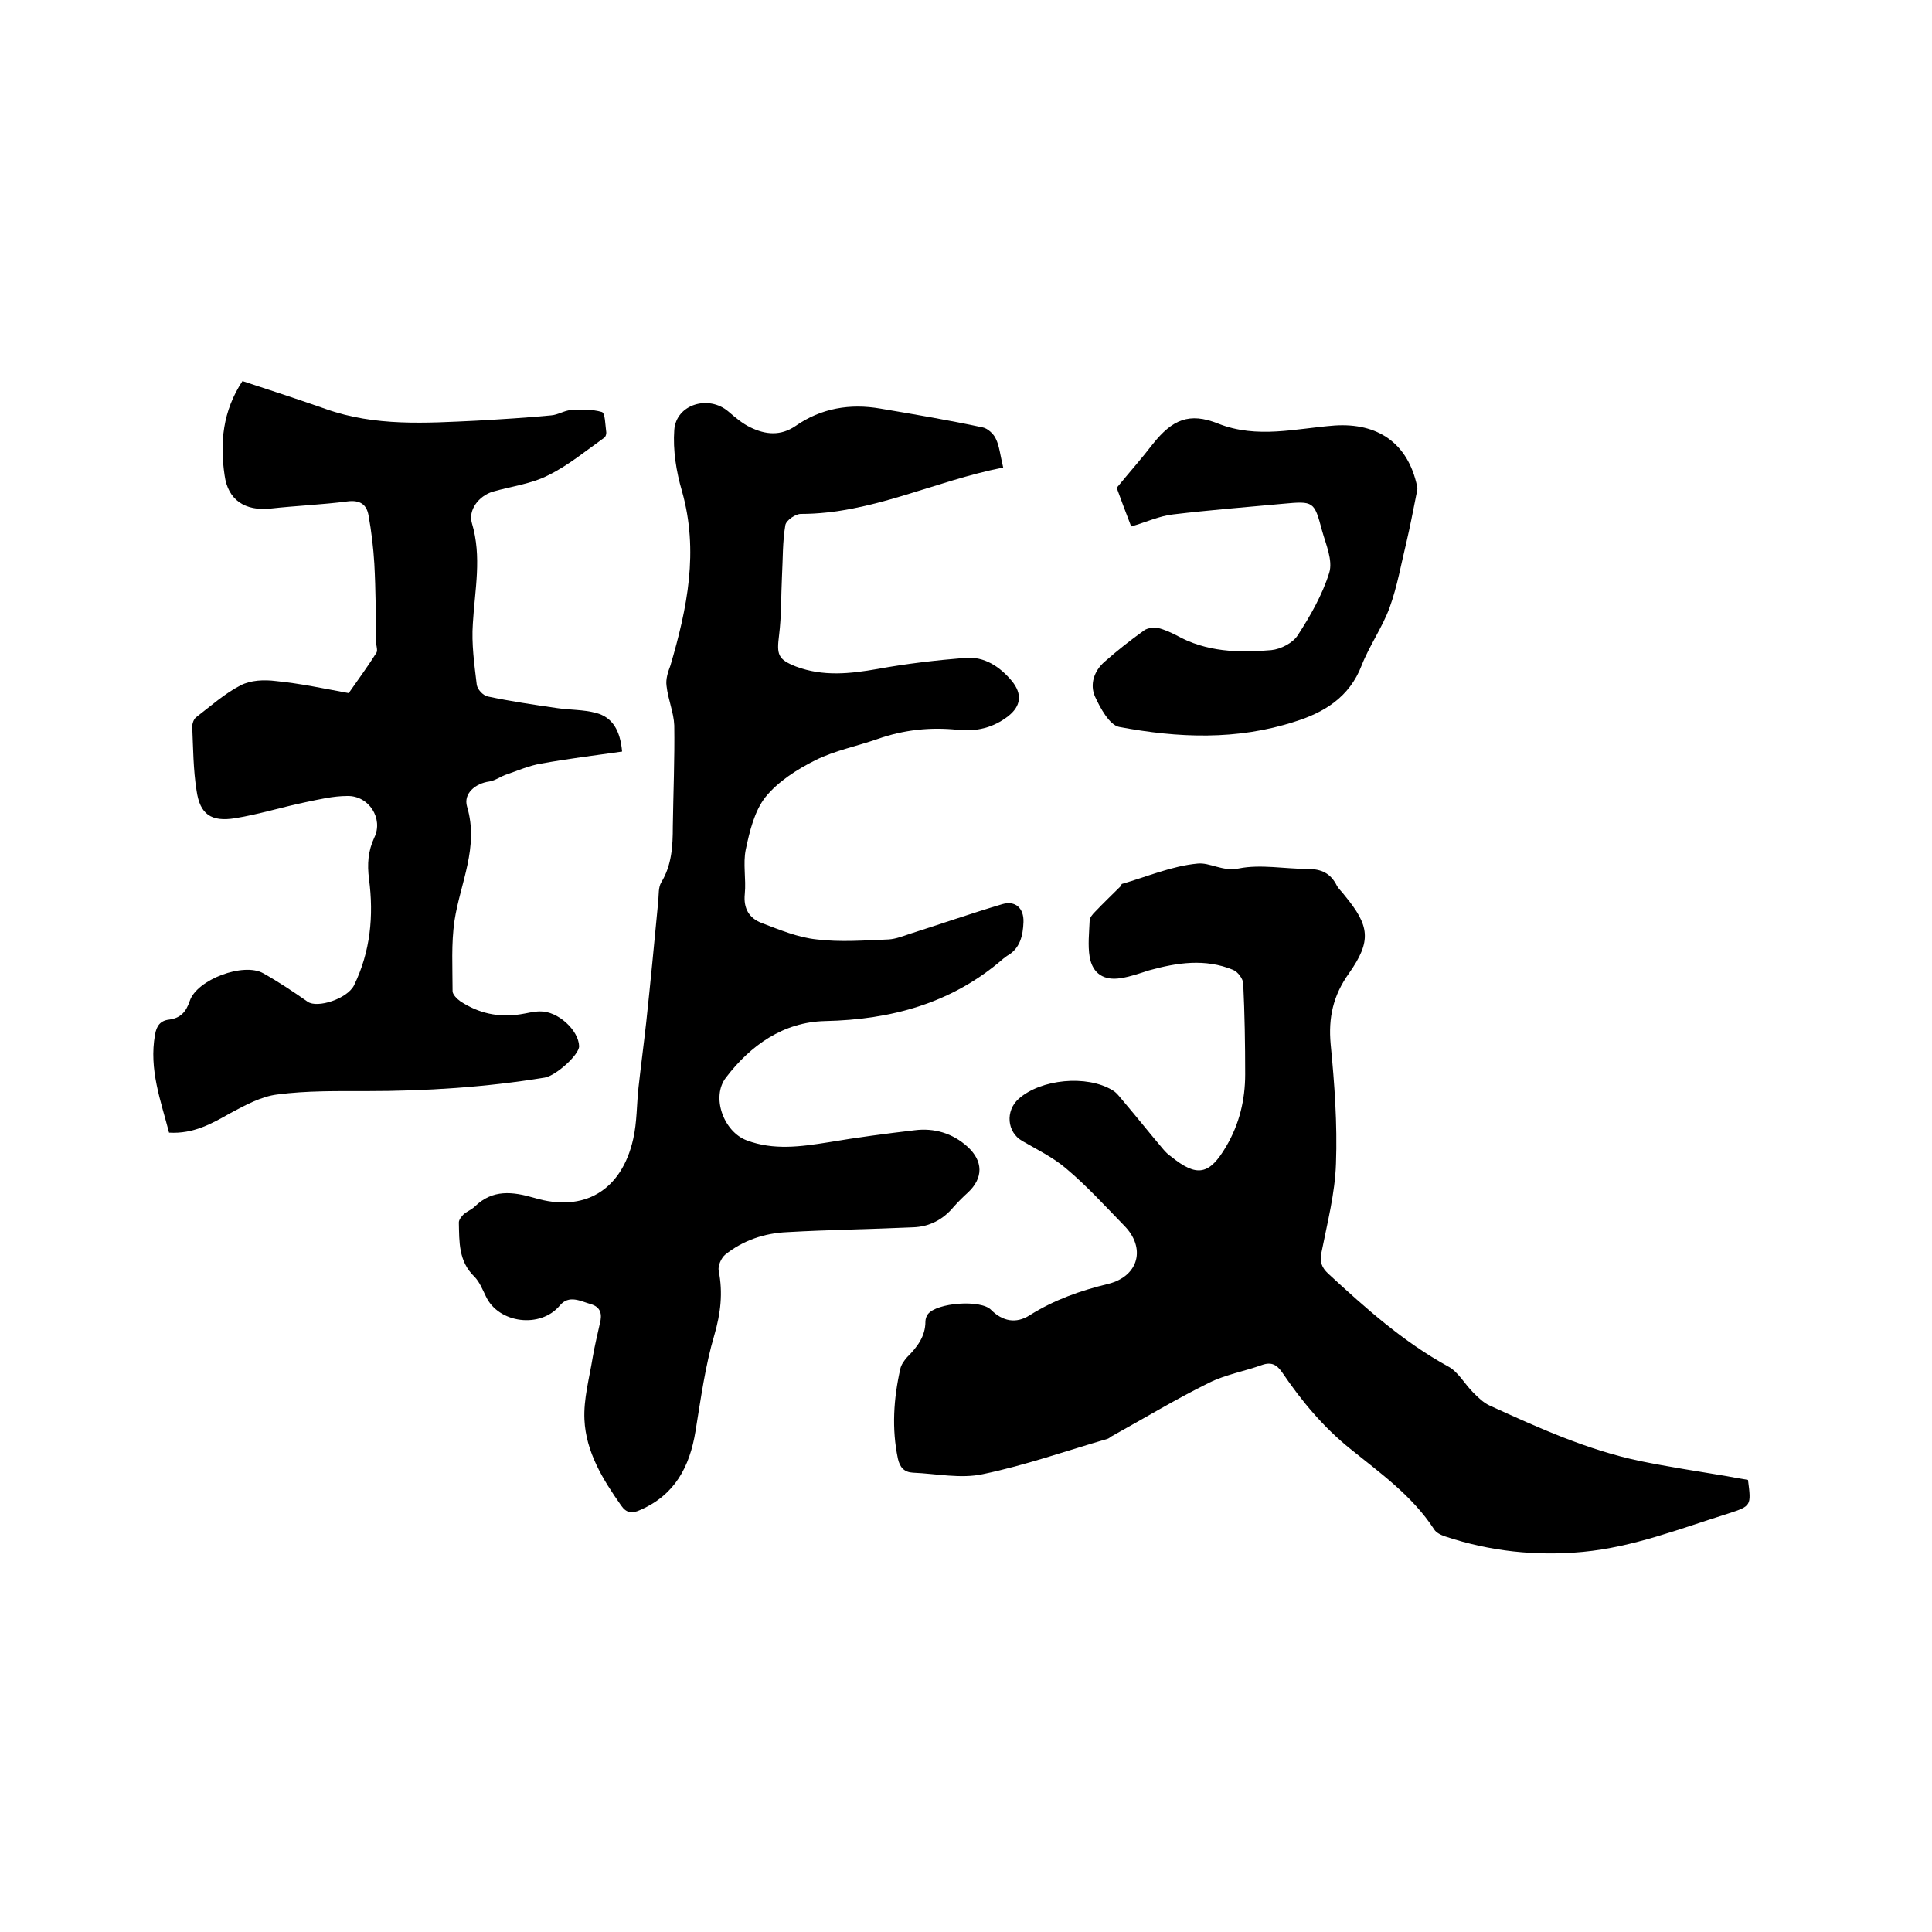
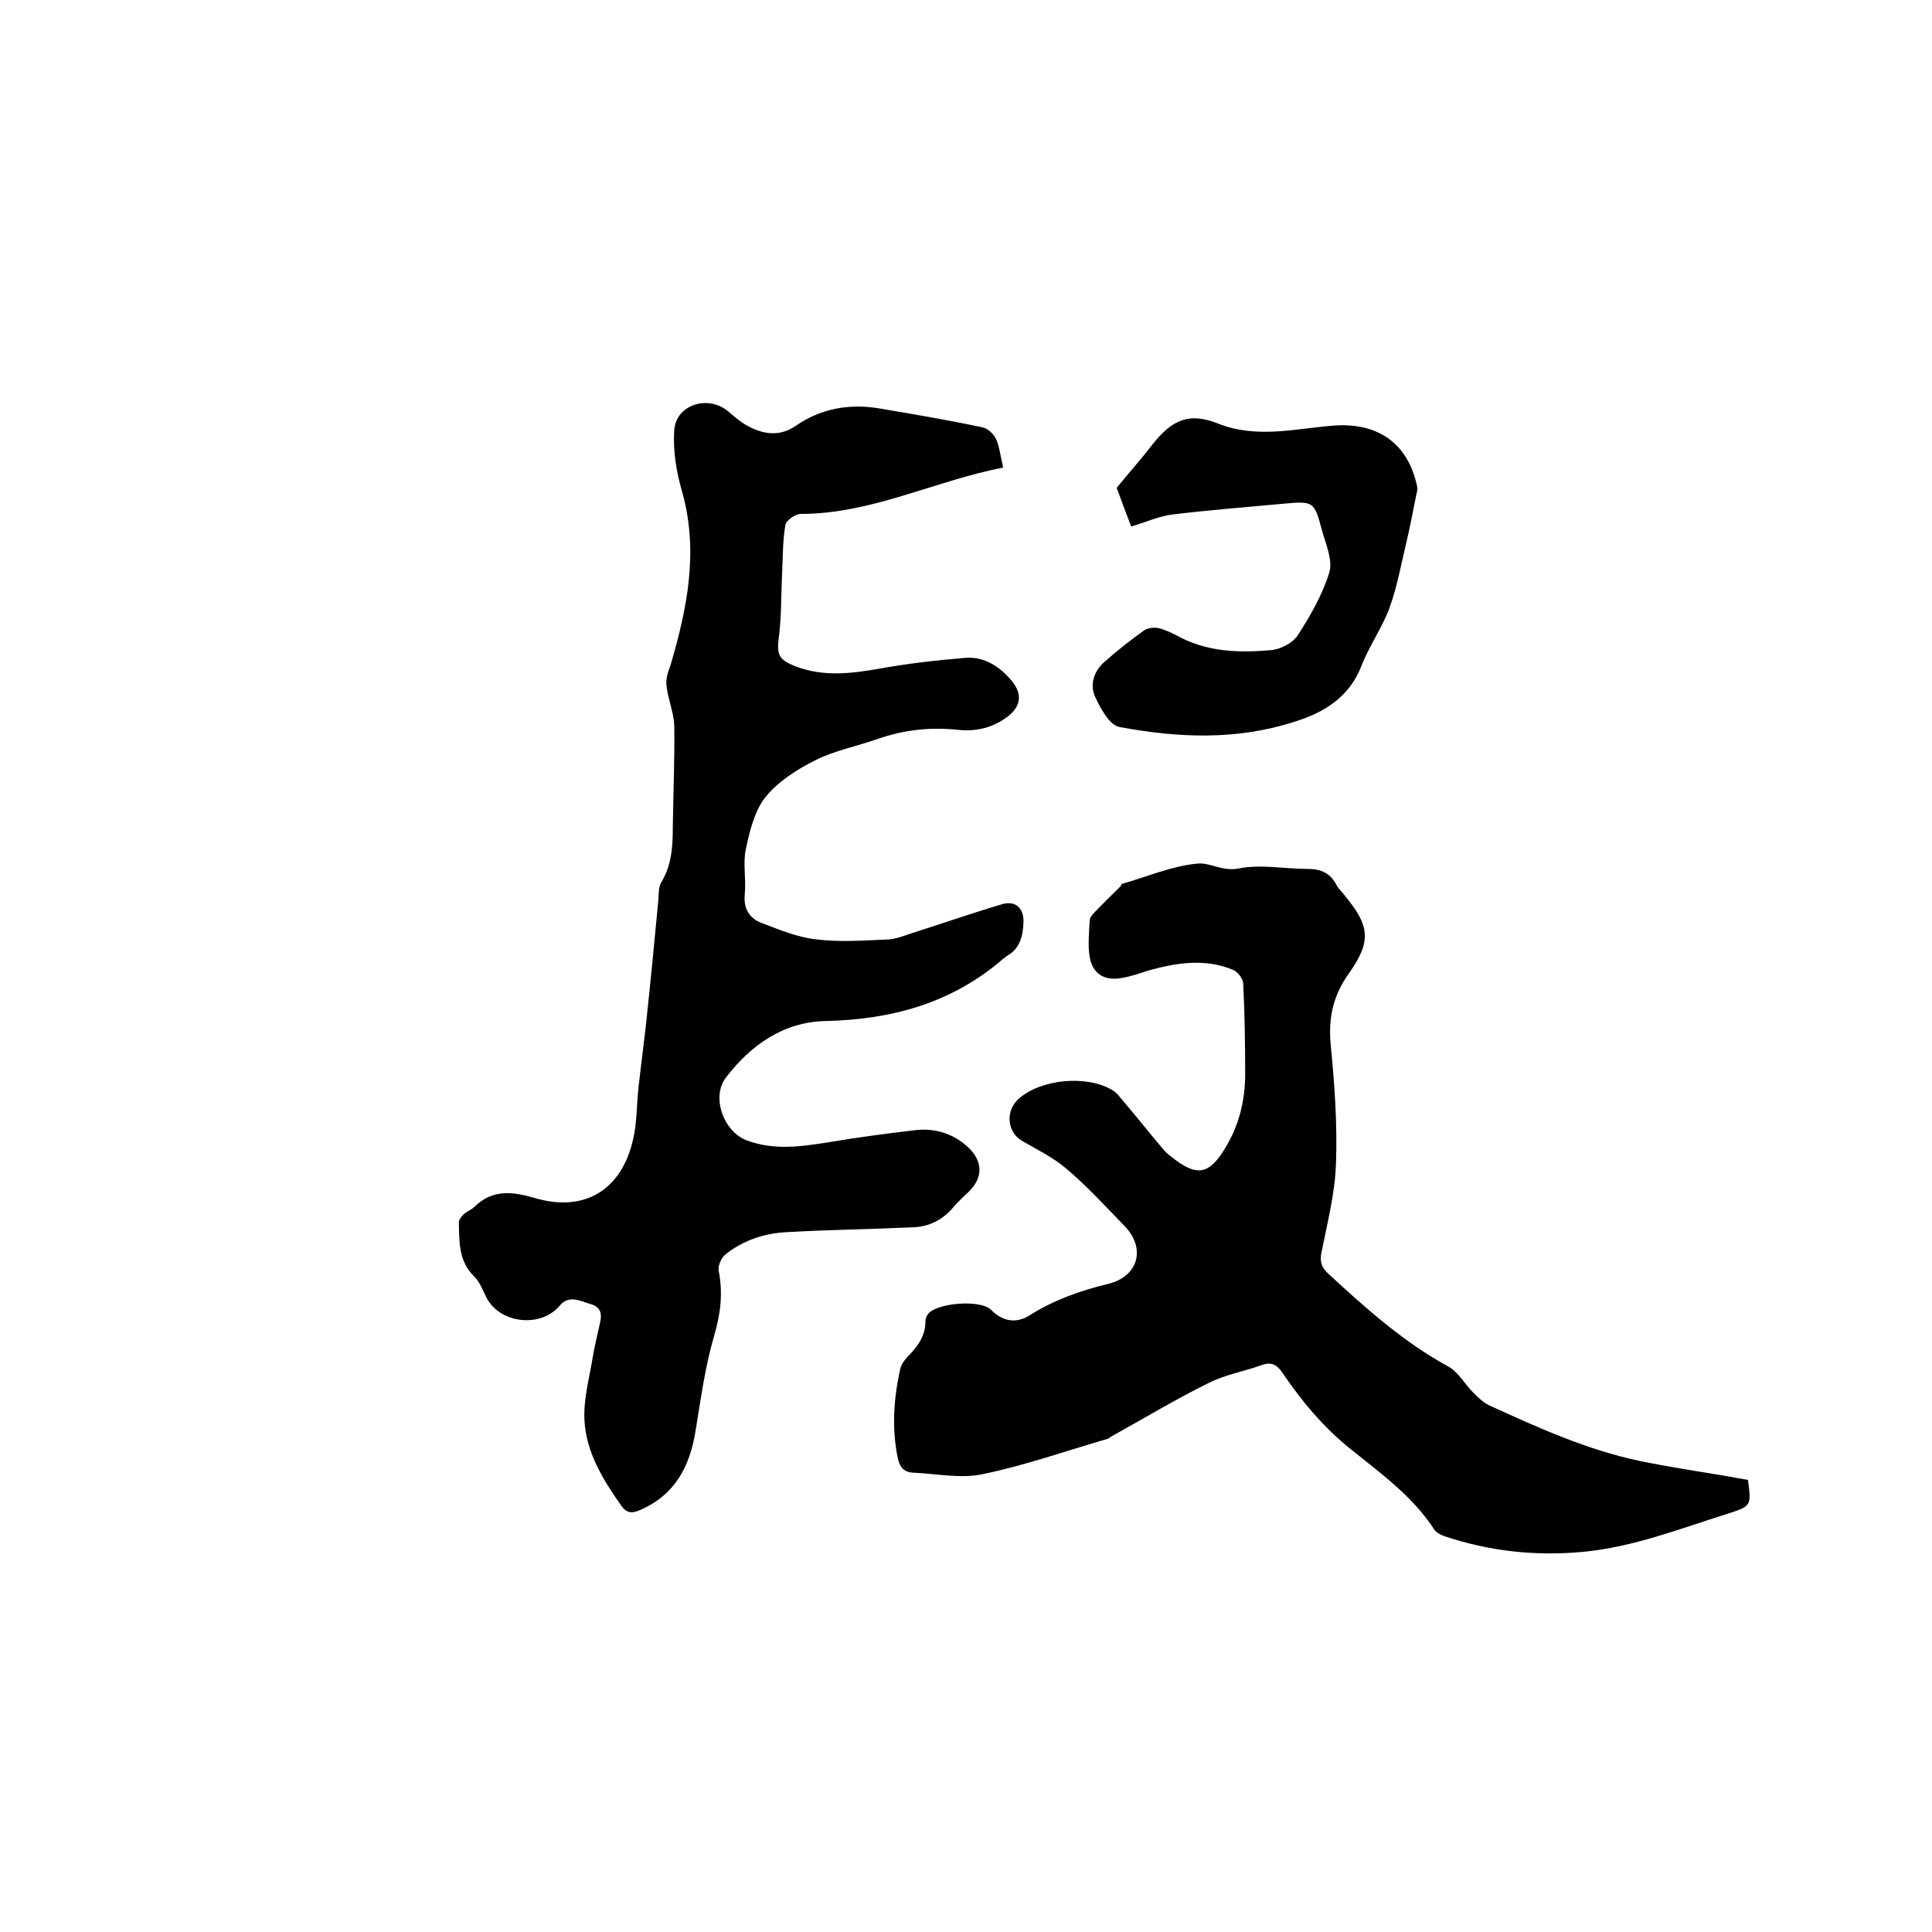
<svg xmlns="http://www.w3.org/2000/svg" enable-background="new 0 0 400 400" viewBox="0 0 400 400">
  <path d="m207.7 96.8c-14.3 2.8-27.3 9.6-41.9 9.6-1.1 0-3 1.3-3.2 2.3-.6 3.5-.5 7-.7 10.6-.2 4.1-.1 8.2-.6 12.2s-.3 5 3.5 6.5c5.6 2.1 11.2 1.5 16.9.5 6-1.1 12.1-1.8 18.2-2.3 3.9-.3 7.1 1.8 9.6 4.8 2.2 2.7 1.9 5.2-.8 7.3-3.1 2.4-6.6 3.2-10.4 2.8-5.7-.6-11.2 0-16.6 1.9-4.3 1.5-8.9 2.4-12.9 4.4-3.8 1.9-7.7 4.4-10.3 7.6-2.3 2.9-3.3 7.1-4.1 10.9-.6 2.9.1 6.1-.2 9.2-.3 3 .9 5 3.5 6 3.7 1.4 7.5 3 11.4 3.4 4.9.6 9.9.2 14.9 0 1.5-.1 3-.7 4.5-1.2 6.3-2 12.6-4.2 19-6.1 2.7-.8 4.5.8 4.4 3.7-.1 2.8-.7 5.5-3.4 7-.3.2-.5.4-.8.6-10.6 9.2-23.1 12.6-36.9 12.9-8.6.2-15.4 5-20.5 11.7-3.1 4-.5 11.2 4.3 13 5.6 2.1 11.2 1.3 16.9.4 5.9-1 11.9-1.8 17.9-2.5 4-.5 7.8.6 10.9 3.4 3.3 3 3.3 6.5.1 9.5-1 .9-2 1.9-2.9 2.9-2.2 2.7-5.1 4.2-8.5 4.3-8.7.4-17.3.5-26 1-4.7.2-9.2 1.7-12.9 4.7-.8.7-1.5 2.3-1.3 3.3.9 4.6.4 8.8-.9 13.3-1.9 6.4-2.8 13.2-3.9 19.9-1.2 7.4-4.3 13.2-11.4 16.3-1.7.8-2.9.7-4-.9-3.8-5.4-7.3-11.1-7.6-17.8-.2-4.2 1-8.5 1.7-12.8.4-2.4 1-4.8 1.5-7.1.5-1.9.2-3.4-1.9-4s-4.5-2-6.4.3c-4 4.8-12.7 3.7-15.3-1.9-.7-1.4-1.3-3-2.4-4.1-3.3-3.2-3.1-7.2-3.2-11.2 0-.6.6-1.3 1-1.7.7-.6 1.7-1 2.3-1.6 3.7-3.6 7.8-3.1 12.3-1.8 10.3 3.1 18.1-1.5 20.5-12.2.8-3.5.7-7.1 1.1-10.7.5-4.5 1.1-9 1.6-13.5.9-8.4 1.7-16.8 2.5-25.2.1-1.2 0-2.7.6-3.7 2.2-3.6 2.4-7.6 2.4-11.6.1-7 .4-14 .3-20.9-.1-2.7-1.3-5.4-1.6-8.2-.2-1.4.3-2.9.8-4.2 3.5-11.9 5.9-23.7 2.4-36.1-1.2-4.1-1.9-8.5-1.6-12.7.4-5.3 7.1-7.3 11.2-3.8 1.4 1.2 2.9 2.5 4.6 3.3 3.1 1.5 6.2 1.8 9.3-.3 5.3-3.7 11.3-4.7 17.6-3.6 7.1 1.2 14.2 2.4 21.2 3.9 1 .2 2.3 1.4 2.7 2.4.7 1.4.9 3.4 1.5 5.9z" />
  <path d="m361.9 306.4c.7 5.4.7 5.4-4.2 7-9.9 3.1-19.5 6.9-30 7.9-9.7.9-19.2-.1-28.5-3.2-.9-.3-1.9-.8-2.3-1.5-4.5-6.9-11.1-11.6-17.3-16.6-5.6-4.5-10.1-9.9-14.1-15.8-1.1-1.6-2.2-2.3-4.2-1.6-3.6 1.3-7.6 2-11 3.7-6.9 3.4-13.5 7.4-20.2 11.1-.3.2-.5.4-.8.5-8.6 2.5-17.1 5.5-25.8 7.3-4.6 1-9.6-.1-14.5-.3-1.8-.1-2.7-1.1-3.1-2.9-1.3-6.2-.9-12.4.5-18.6.2-.9.8-1.7 1.4-2.4 2.1-2.1 3.8-4.3 3.8-7.4 0-.5.2-1.1.5-1.5 1.8-2.4 11-3.1 13.1-.9 2.4 2.4 5.2 2.9 8 1.1 5.1-3.2 10.5-5.1 16.3-6.5 6.3-1.6 7.8-7.5 3.2-12.1-3.9-4-7.7-8.2-12-11.8-2.7-2.3-6-3.9-9.1-5.7s-3.5-6.2-.7-8.7c4.6-4.1 14.1-5 19.4-1.8.9.5 1.5 1.4 2.2 2.2 2.8 3.3 5.5 6.7 8.3 10 .5.6 1 1.1 1.6 1.5 5.4 4.4 8 3.9 11.5-2.1 2.7-4.6 3.9-9.6 3.9-14.9 0-6.2-.1-12.5-.4-18.7 0-1-1.1-2.5-2.1-2.9-5.8-2.4-11.6-1.5-17.4.1-1.9.6-3.8 1.3-5.8 1.6-3.5.6-5.9-.9-6.5-4.4-.4-2.4-.1-5 0-7.5 0-.6.6-1.3 1.1-1.8 1.7-1.8 3.5-3.5 5.3-5.3.1-.1.2-.5.3-.5 5.2-1.5 10.3-3.7 15.6-4.2 2.6-.3 5.2 1.7 8.6 1 4.5-.9 9.5.1 14.2.1 2.9 0 4.8.9 6.1 3.5.4.7 1.1 1.3 1.6 2 5.2 6.3 5.6 9.4.9 16.1-3.3 4.6-4.3 9.2-3.8 14.7.8 8.2 1.4 16.5 1.1 24.7-.2 6.2-1.8 12.3-3 18.4-.4 1.9 0 3.1 1.4 4.4 7.7 7.1 15.5 14.1 24.8 19.2 2.1 1.1 3.4 3.6 5.2 5.4 1 1 2.1 2.1 3.4 2.7 10.1 4.6 20.2 9.2 31.2 11.5 5.9 1.2 11.8 2.1 17.8 3.1 1.7.3 3.2.6 4.5.8z" />
-   <path d="m72.2 143.5c2.1-3 4-5.6 5.7-8.3.3-.4.1-1.2 0-1.8-.1-5.6-.1-11.2-.4-16.7-.2-3.3-.6-6.7-1.2-10-.4-2.3-1.8-3.2-4.3-2.9-5.4.7-10.7.9-16.1 1.5-5.1.5-8.7-1.7-9.4-6.9-1-6.7-.4-13.3 3.7-19.5 5.8 1.9 11.6 3.8 17.3 5.8 10.2 3.6 20.6 2.9 31.1 2.4 5.2-.3 10.3-.6 15.5-1.1 1.4-.1 2.7-1 4.1-1.1 2.1-.1 4.4-.2 6.4.4.7.2.7 2.6.9 4 .1.5-.1 1.2-.5 1.4-3.8 2.7-7.4 5.7-11.5 7.7-3.5 1.8-7.7 2.3-11.5 3.4-2.9.9-5.1 3.8-4.3 6.5 2.1 7 .6 13.8.2 20.8-.3 4.2.3 8.4.8 12.6.1 1 1.3 2.3 2.3 2.5 4.7 1 9.5 1.7 14.3 2.4 2.7.4 5.5.3 8.1 1 3.4.9 5 3.6 5.4 8-5.7.8-11.3 1.5-16.8 2.5-2.4.4-4.7 1.4-7 2.2-1.3.4-2.4 1.3-3.7 1.5-2.9.4-5.4 2.5-4.6 5.2 2.5 8.4-1.4 15.8-2.6 23.6-.7 4.8-.4 9.7-.4 14.6 0 .7.9 1.6 1.6 2.1 3.8 2.5 7.9 3.4 12.4 2.7 1.4-.2 2.7-.6 4.1-.6 3.7-.1 8 3.9 8.1 7.2 0 1.8-4.8 6.1-7.1 6.5-12.2 2-24.6 2.8-37 2.8-6.1 0-12.3-.1-18.4.7-3.3.4-6.6 2.2-9.6 3.8-3.9 2.2-7.7 4.4-12.8 4.1-1.7-6.6-4.2-13.1-2.9-20.3.3-1.8 1.1-2.9 2.9-3.1 2.3-.3 3.5-1.5 4.3-3.9 1.5-4.4 11.1-8 15.2-5.7 3.2 1.8 6.2 3.8 9.2 5.9 2 1.4 8.2-.6 9.6-3.4 3.4-7 4.1-14.4 3.1-22-.4-3.1-.2-5.8 1.1-8.6 1.9-3.9-1.1-8.7-5.6-8.6-2.9 0-5.8.7-8.7 1.3-4.8 1-9.6 2.5-14.5 3.3-5 .8-7.3-.8-8-5.7-.7-4.4-.7-8.8-.9-13.3 0-.6.3-1.5.8-1.9 3-2.3 5.9-4.9 9.2-6.6 2.1-1.1 4.9-1.2 7.3-.9 5.1.5 10.2 1.6 15.1 2.5z" />
  <path d="m234.2 109c-1.2-3.1-2.2-5.8-3-8 2.7-3.3 5.2-6.1 7.5-9.1 4-5 7.5-6.6 13.5-4.2 8.1 3.2 16.1 1 24.1.4 8.9-.6 15.2 3.6 17.1 12.6.2.7-.2 1.6-.3 2.4-.6 3-1.2 6.1-1.9 9.1-1.1 4.5-1.9 9.2-3.5 13.6-1.5 4.1-4.2 7.9-5.8 12-2.5 6.5-7.7 9.7-13.8 11.6-12 3.9-24.2 3.4-36.4 1.1-2-.4-3.9-3.9-5-6.3-1.1-2.5-.2-5.3 2-7.2 2.6-2.3 5.4-4.5 8.2-6.5.7-.5 1.9-.6 2.8-.5 1.3.3 2.6.9 3.8 1.5 6.2 3.5 13 3.7 19.7 3.1 2-.2 4.5-1.5 5.5-3.1 2.6-4 5.1-8.4 6.5-12.9.8-2.6-.7-5.9-1.5-8.8-1.6-6-1.7-6.1-8.1-5.5-7.6.7-15.2 1.3-22.7 2.2-2.8.3-5.6 1.6-8.7 2.5z" />
</svg>